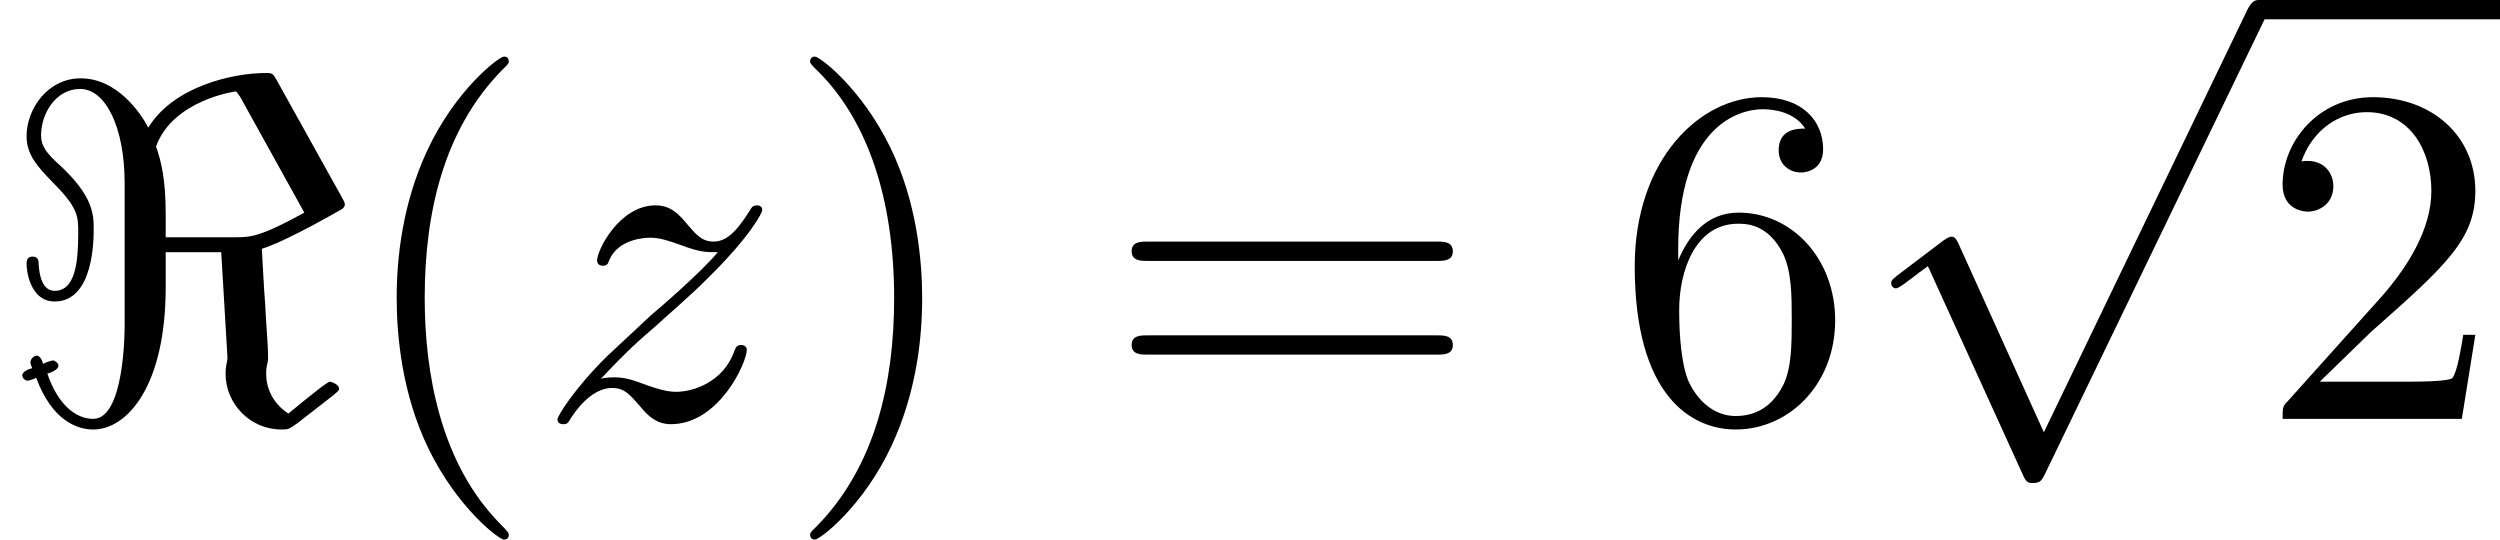
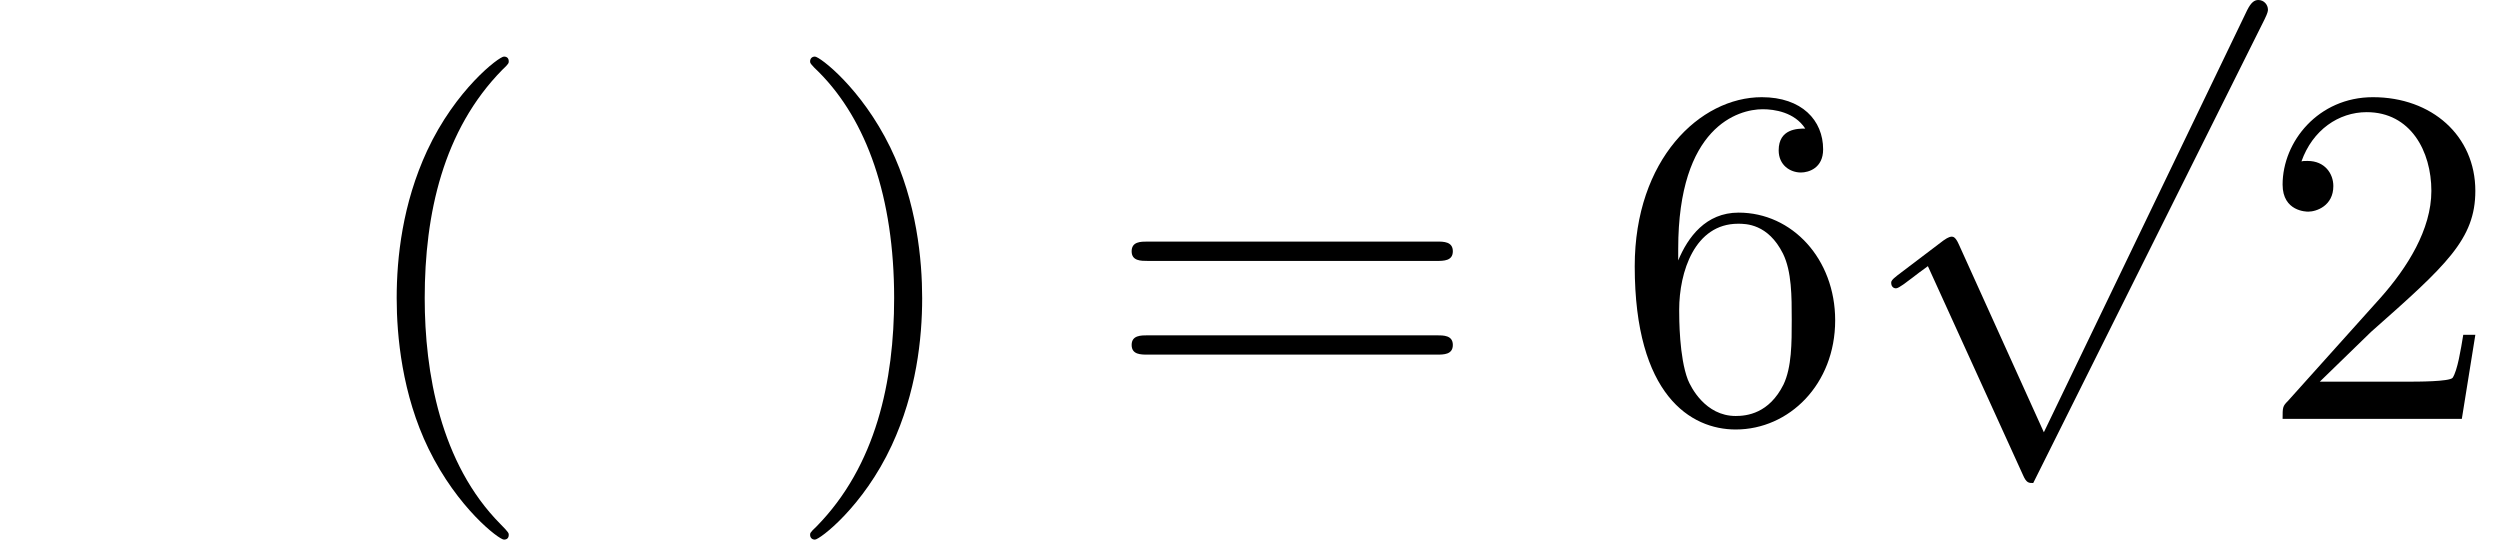
<svg xmlns="http://www.w3.org/2000/svg" xmlns:xlink="http://www.w3.org/1999/xlink" version="1.1" width="56.462pt" height="12.188pt" viewBox="70.735 59.282 56.462 12.188">
  <defs>
-     <path id="g1-122" d="M1.451-.905C2.04-1.538 2.356-1.811 2.749-2.149C2.749-2.16 3.425-2.738 3.818-3.131C4.855-4.145 5.095-4.669 5.095-4.713C5.095-4.822 4.996-4.822 4.975-4.822C4.898-4.822 4.865-4.8 4.811-4.702C4.484-4.178 4.255-4.004 3.993-4.004S3.6-4.167 3.436-4.353C3.229-4.604 3.044-4.822 2.684-4.822C1.865-4.822 1.364-3.807 1.364-3.578C1.364-3.524 1.396-3.458 1.495-3.458S1.615-3.513 1.636-3.578C1.844-4.08 2.476-4.091 2.564-4.091C2.793-4.091 3-4.015 3.251-3.927C3.687-3.764 3.807-3.764 4.091-3.764C3.698-3.295 2.782-2.509 2.575-2.335L1.593-1.418C.851-.687 .469-.065 .469 .011C.469 .12 .578 .12 .6 .12C.687 .12 .709 .098 .775-.022C1.025-.404 1.353-.698 1.702-.698C1.953-.698 2.062-.6 2.335-.284C2.52-.055 2.716 .12 3.033 .12C4.113 .12 4.745-1.265 4.745-1.56C4.745-1.615 4.702-1.669 4.615-1.669C4.516-1.669 4.495-1.604 4.462-1.527C4.211-.818 3.513-.611 3.153-.611C2.935-.611 2.738-.676 2.509-.753C2.138-.895 1.975-.938 1.745-.938C1.724-.938 1.549-.938 1.451-.905Z" />
-     <path id="g0-60" d="M6.251-7.647C6.164-7.8 6.153-7.811 6-7.811C5.247-7.811 3.916-7.505 3.349-6.578C3.185-6.895 2.651-7.691 1.822-7.691C1.08-7.691 .6-7.004 .6-6.382C.6-5.967 .851-5.695 1.156-5.378C1.767-4.767 1.767-4.593 1.767-4.189C1.767-3.545 1.702-2.891 1.233-2.891C.938-2.891 .884-3.295 .873-3.491C.873-3.578 .862-3.665 .731-3.665S.6-3.545 .6-3.502C.6-3.305 .698-2.651 1.233-2.651C2.116-2.651 2.116-4.047 2.116-4.298C2.116-4.625 2.095-5.04 1.353-5.727C1.047-6 .927-6.164 .927-6.404C.927-6.873 1.244-7.451 1.811-7.451S2.815-6.6 2.815-5.324V-2.105C2.815-2.007 2.815 0 2.105 0C1.702 0 1.298-.338 1.069-1.025C1.102-1.025 1.32-1.102 1.32-1.2C1.32-1.265 1.233-1.32 1.2-1.32C1.156-1.32 1.015-1.265 .971-1.244C.96-1.309 .905-1.429 .829-1.429C.764-1.429 .687-1.342 .687-1.287C.687-1.244 .709-1.178 .731-1.145C.665-1.135 .502-1.069 .502-.982C.502-.927 .567-.862 .622-.862C.655-.862 .785-.905 .818-.927C1.167 .022 1.724 .24 2.105 .24C2.88 .24 3.742-.753 3.742-2.967V-3.764H4.996L5.138-1.375C5.138-1.298 5.095-1.222 5.095-1.015C5.095-.36 5.629 .24 6.36 .24C6.502 .24 6.524 .24 6.731 .087L7.516-.524C7.647-.633 7.658-.644 7.658-.687C7.658-.775 7.484-.84 7.451-.84C7.396-.84 7.004-.524 6.513-.12C6.142-.36 6.011-.72 6.011-1.015C6.011-1.222 6.055-1.255 6.055-1.375C6.055-1.691 6-2.258 5.989-2.596C5.967-2.815 5.924-3.687 5.913-3.84C6.524-4.036 7.713-4.735 7.735-4.745C7.767-4.778 7.789-4.8 7.789-4.855C7.789-4.876 7.724-5.007 7.713-5.018L6.251-7.647ZM6.873-4.658C5.869-4.102 5.64-4.102 5.324-4.102H3.742V-4.636C3.742-5.389 3.644-5.815 3.524-6.153C3.905-7.2 5.313-7.396 5.324-7.396C5.345-7.396 5.411-7.287 5.422-7.276L6.873-4.658Z" />
-     <path id="g0-112" d="M4.244 9.327L2.324 5.084C2.247 4.909 2.193 4.909 2.16 4.909C2.149 4.909 2.095 4.909 1.975 4.996L.938 5.782C.796 5.891 .796 5.924 .796 5.956C.796 6.011 .829 6.076 .905 6.076C.971 6.076 1.156 5.924 1.276 5.836C1.342 5.782 1.505 5.662 1.625 5.575L3.775 10.298C3.851 10.473 3.905 10.473 4.004 10.473C4.167 10.473 4.2 10.407 4.276 10.255L9.229 0C9.305-.153 9.305-.196 9.305-.218C9.305-.327 9.218-.436 9.087-.436C9-.436 8.924-.382 8.836-.207L4.244 9.327Z" />
+     <path id="g0-112" d="M4.244 9.327L2.324 5.084C2.247 4.909 2.193 4.909 2.16 4.909C2.149 4.909 2.095 4.909 1.975 4.996L.938 5.782C.796 5.891 .796 5.924 .796 5.956C.796 6.011 .829 6.076 .905 6.076C.971 6.076 1.156 5.924 1.276 5.836C1.342 5.782 1.505 5.662 1.625 5.575L3.775 10.298C3.851 10.473 3.905 10.473 4.004 10.473L9.229 0C9.305-.153 9.305-.196 9.305-.218C9.305-.327 9.218-.436 9.087-.436C9-.436 8.924-.382 8.836-.207L4.244 9.327Z" />
    <path id="g2-40" d="M3.611 2.618C3.611 2.585 3.611 2.564 3.425 2.378C2.062 1.004 1.713-1.058 1.713-2.727C1.713-4.625 2.127-6.524 3.469-7.887C3.611-8.018 3.611-8.04 3.611-8.073C3.611-8.149 3.567-8.182 3.502-8.182C3.393-8.182 2.411-7.44 1.767-6.055C1.211-4.855 1.08-3.644 1.08-2.727C1.08-1.876 1.2-.556 1.8 .676C2.455 2.018 3.393 2.727 3.502 2.727C3.567 2.727 3.611 2.695 3.611 2.618Z" />
    <path id="g2-41" d="M3.153-2.727C3.153-3.578 3.033-4.898 2.433-6.131C1.778-7.473 .84-8.182 .731-8.182C.665-8.182 .622-8.138 .622-8.073C.622-8.04 .622-8.018 .829-7.822C1.898-6.742 2.52-5.007 2.52-2.727C2.52-.862 2.116 1.058 .764 2.433C.622 2.564 .622 2.585 .622 2.618C.622 2.684 .665 2.727 .731 2.727C.84 2.727 1.822 1.985 2.465 .6C3.022-.6 3.153-1.811 3.153-2.727Z" />
    <path id="g2-50" d="M1.385-.84L2.542-1.964C4.244-3.469 4.898-4.058 4.898-5.149C4.898-6.393 3.916-7.265 2.585-7.265C1.353-7.265 .545-6.262 .545-5.291C.545-4.68 1.091-4.68 1.124-4.68C1.309-4.68 1.691-4.811 1.691-5.258C1.691-5.542 1.495-5.825 1.113-5.825C1.025-5.825 1.004-5.825 .971-5.815C1.222-6.524 1.811-6.927 2.444-6.927C3.436-6.927 3.905-6.044 3.905-5.149C3.905-4.276 3.36-3.415 2.76-2.738L.665-.404C.545-.284 .545-.262 .545 0H4.593L4.898-1.898H4.625C4.571-1.571 4.495-1.091 4.385-.927C4.309-.84 3.589-.84 3.349-.84H1.385Z" />
    <path id="g2-54" d="M1.44-3.578V-3.84C1.44-6.6 2.793-6.993 3.349-6.993C3.611-6.993 4.069-6.927 4.309-6.556C4.145-6.556 3.709-6.556 3.709-6.065C3.709-5.727 3.971-5.564 4.211-5.564C4.385-5.564 4.713-5.662 4.713-6.087C4.713-6.742 4.233-7.265 3.327-7.265C1.931-7.265 .458-5.858 .458-3.447C.458-.535 1.724 .24 2.738 .24C3.949 .24 4.985-.785 4.985-2.225C4.985-3.611 4.015-4.658 2.804-4.658C2.062-4.658 1.658-4.102 1.44-3.578ZM2.738-.065C2.051-.065 1.724-.72 1.658-.884C1.462-1.396 1.462-2.269 1.462-2.465C1.462-3.316 1.811-4.407 2.793-4.407C2.967-4.407 3.469-4.407 3.807-3.731C4.004-3.327 4.004-2.771 4.004-2.236C4.004-1.713 4.004-1.167 3.818-.775C3.491-.12 2.989-.065 2.738-.065Z" />
    <path id="g2-61" d="M7.495-3.567C7.658-3.567 7.865-3.567 7.865-3.785S7.658-4.004 7.505-4.004H.971C.818-4.004 .611-4.004 .611-3.785S.818-3.567 .982-3.567H7.495ZM7.505-1.451C7.658-1.451 7.865-1.451 7.865-1.669S7.658-1.887 7.495-1.887H.982C.818-1.887 .611-1.887 .611-1.669S.818-1.451 .971-1.451H7.505Z" />
  </defs>
  <g id="page1">
    <use x="70.735" y="68.742" xlink:href="#g0-60" />
    <use x="78.614" y="68.742" xlink:href="#g2-40" />
    <use x="82.856" y="68.742" xlink:href="#g1-122" />
    <use x="88.409" y="68.742" xlink:href="#g2-41" />
    <use x="95.682" y="68.742" xlink:href="#g2-61" />
    <use x="107.197" y="68.742" xlink:href="#g2-54" />
    <use x="112.651" y="59.718" xlink:href="#g0-112" />
-     <rect x="121.742" y="59.282" height=".436" width="5.455" />
    <use x="121.742" y="68.742" xlink:href="#g2-50" />
  </g>
</svg>